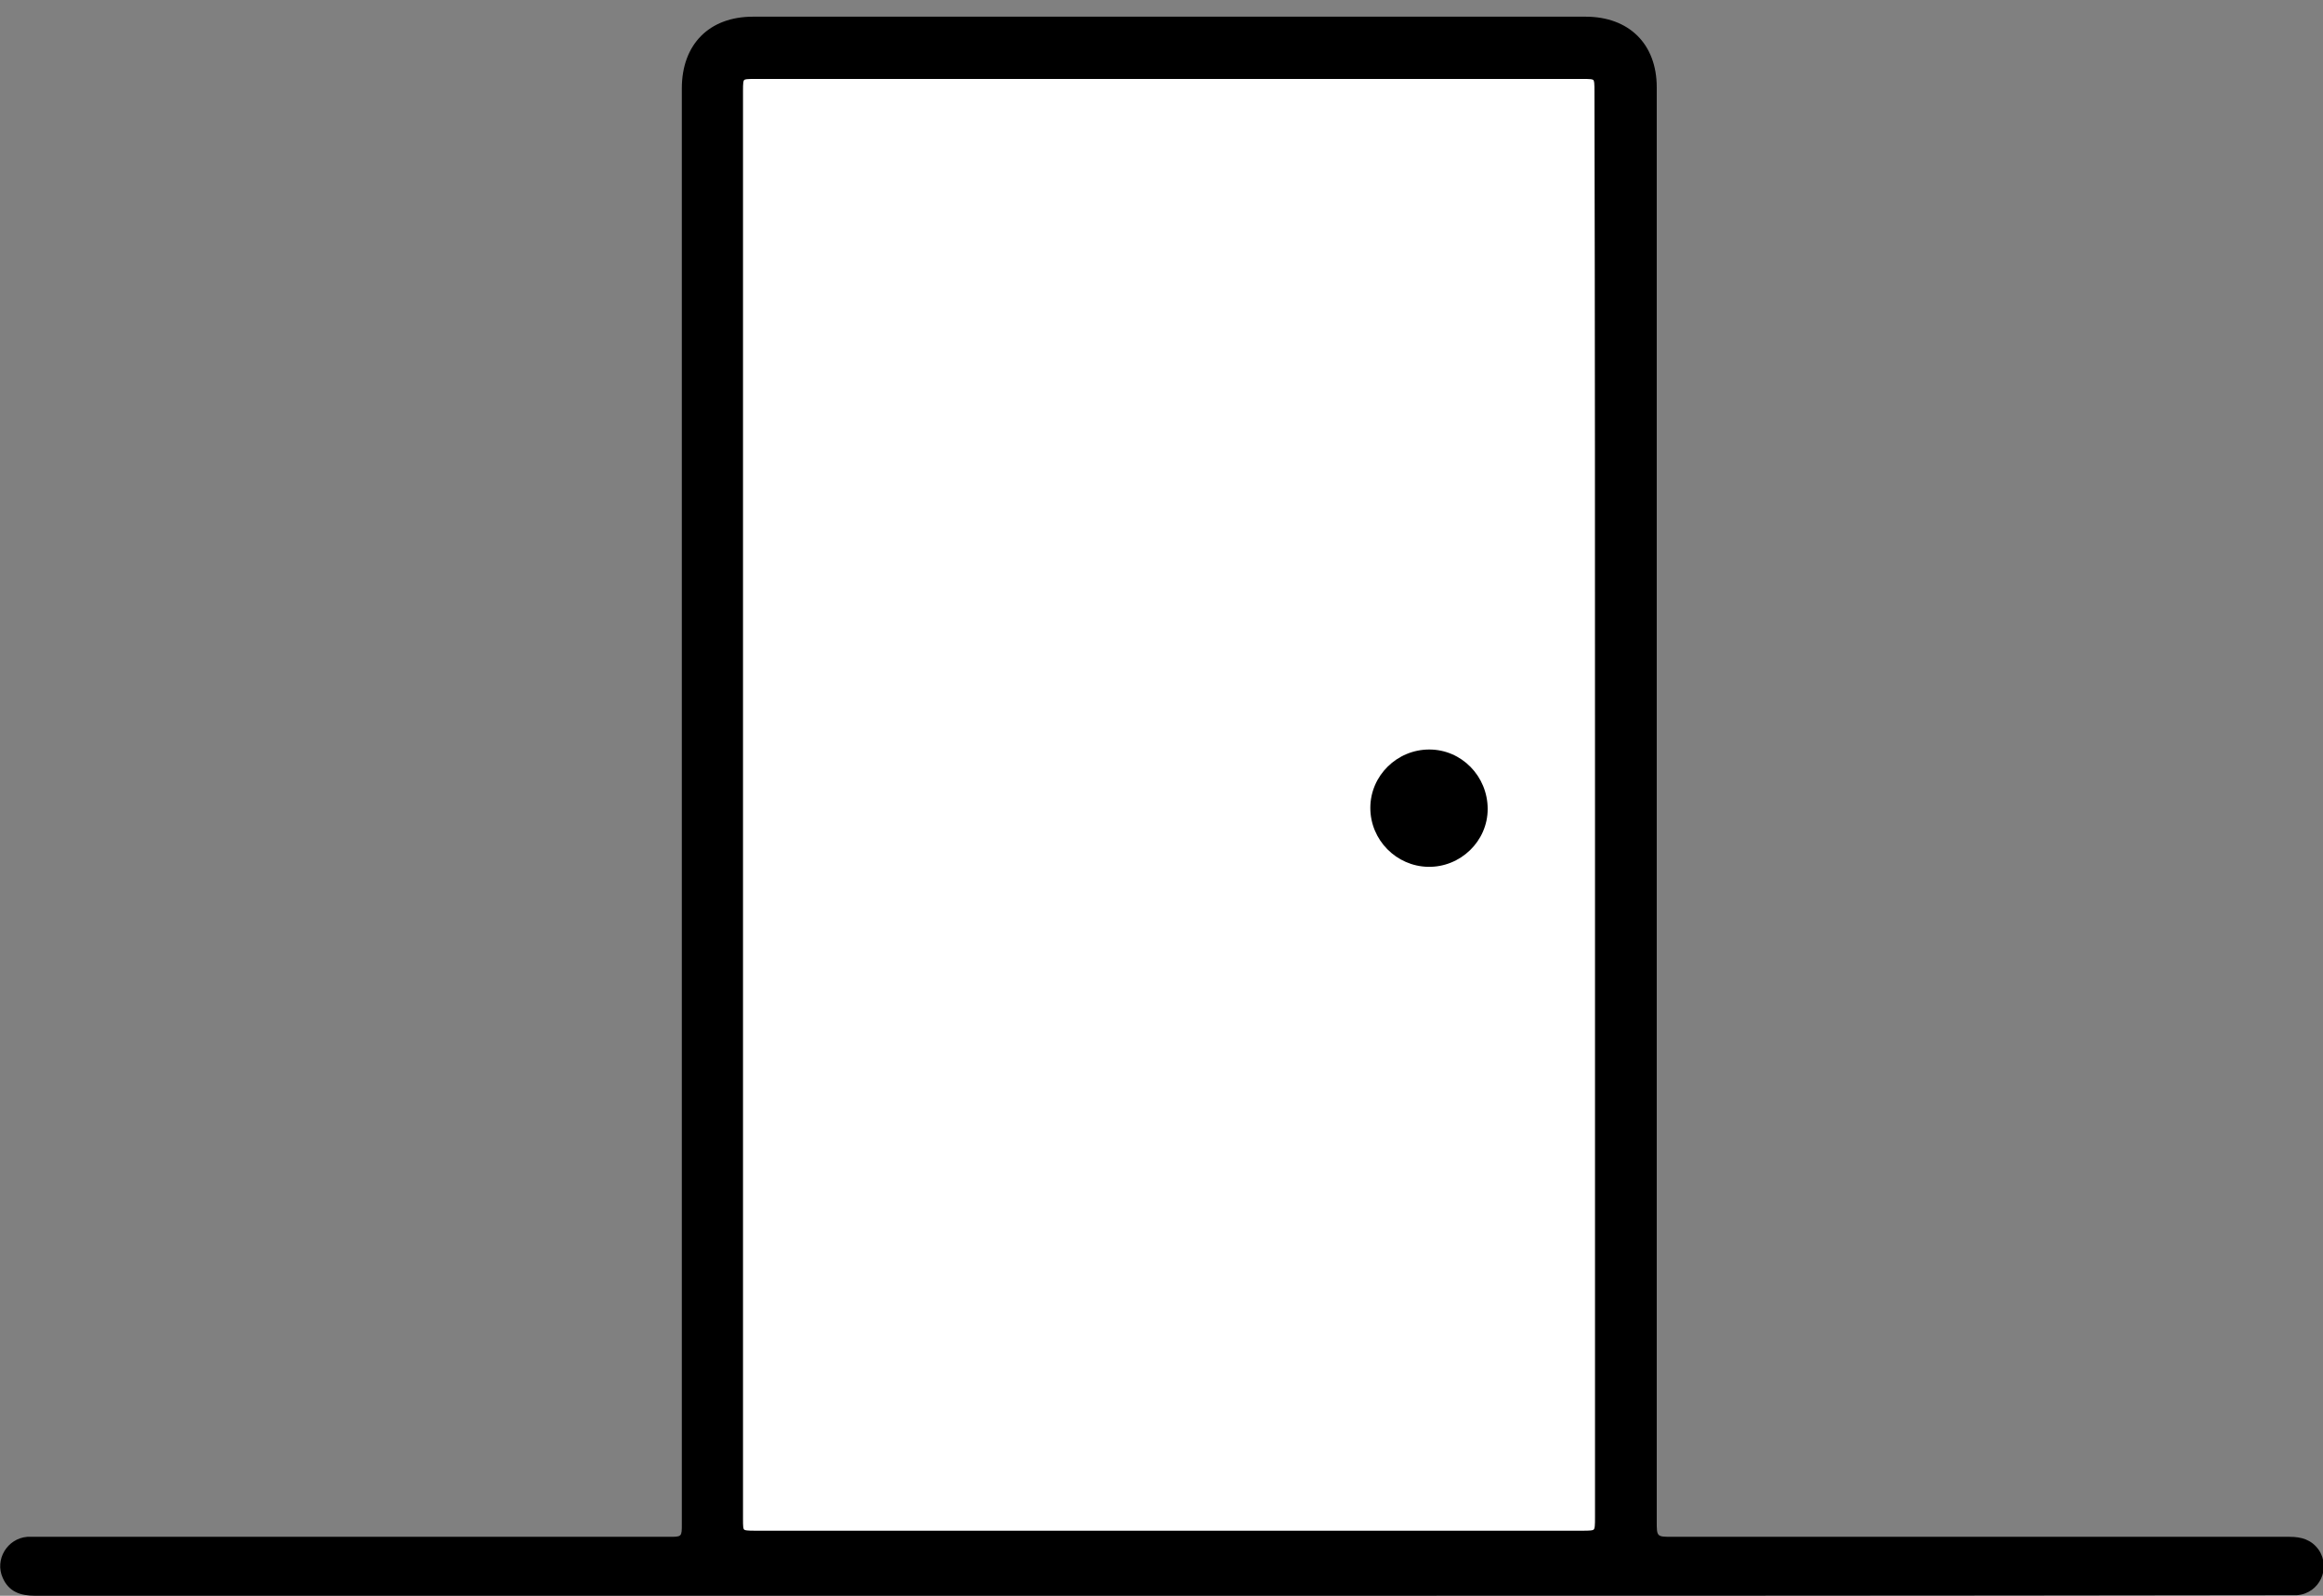
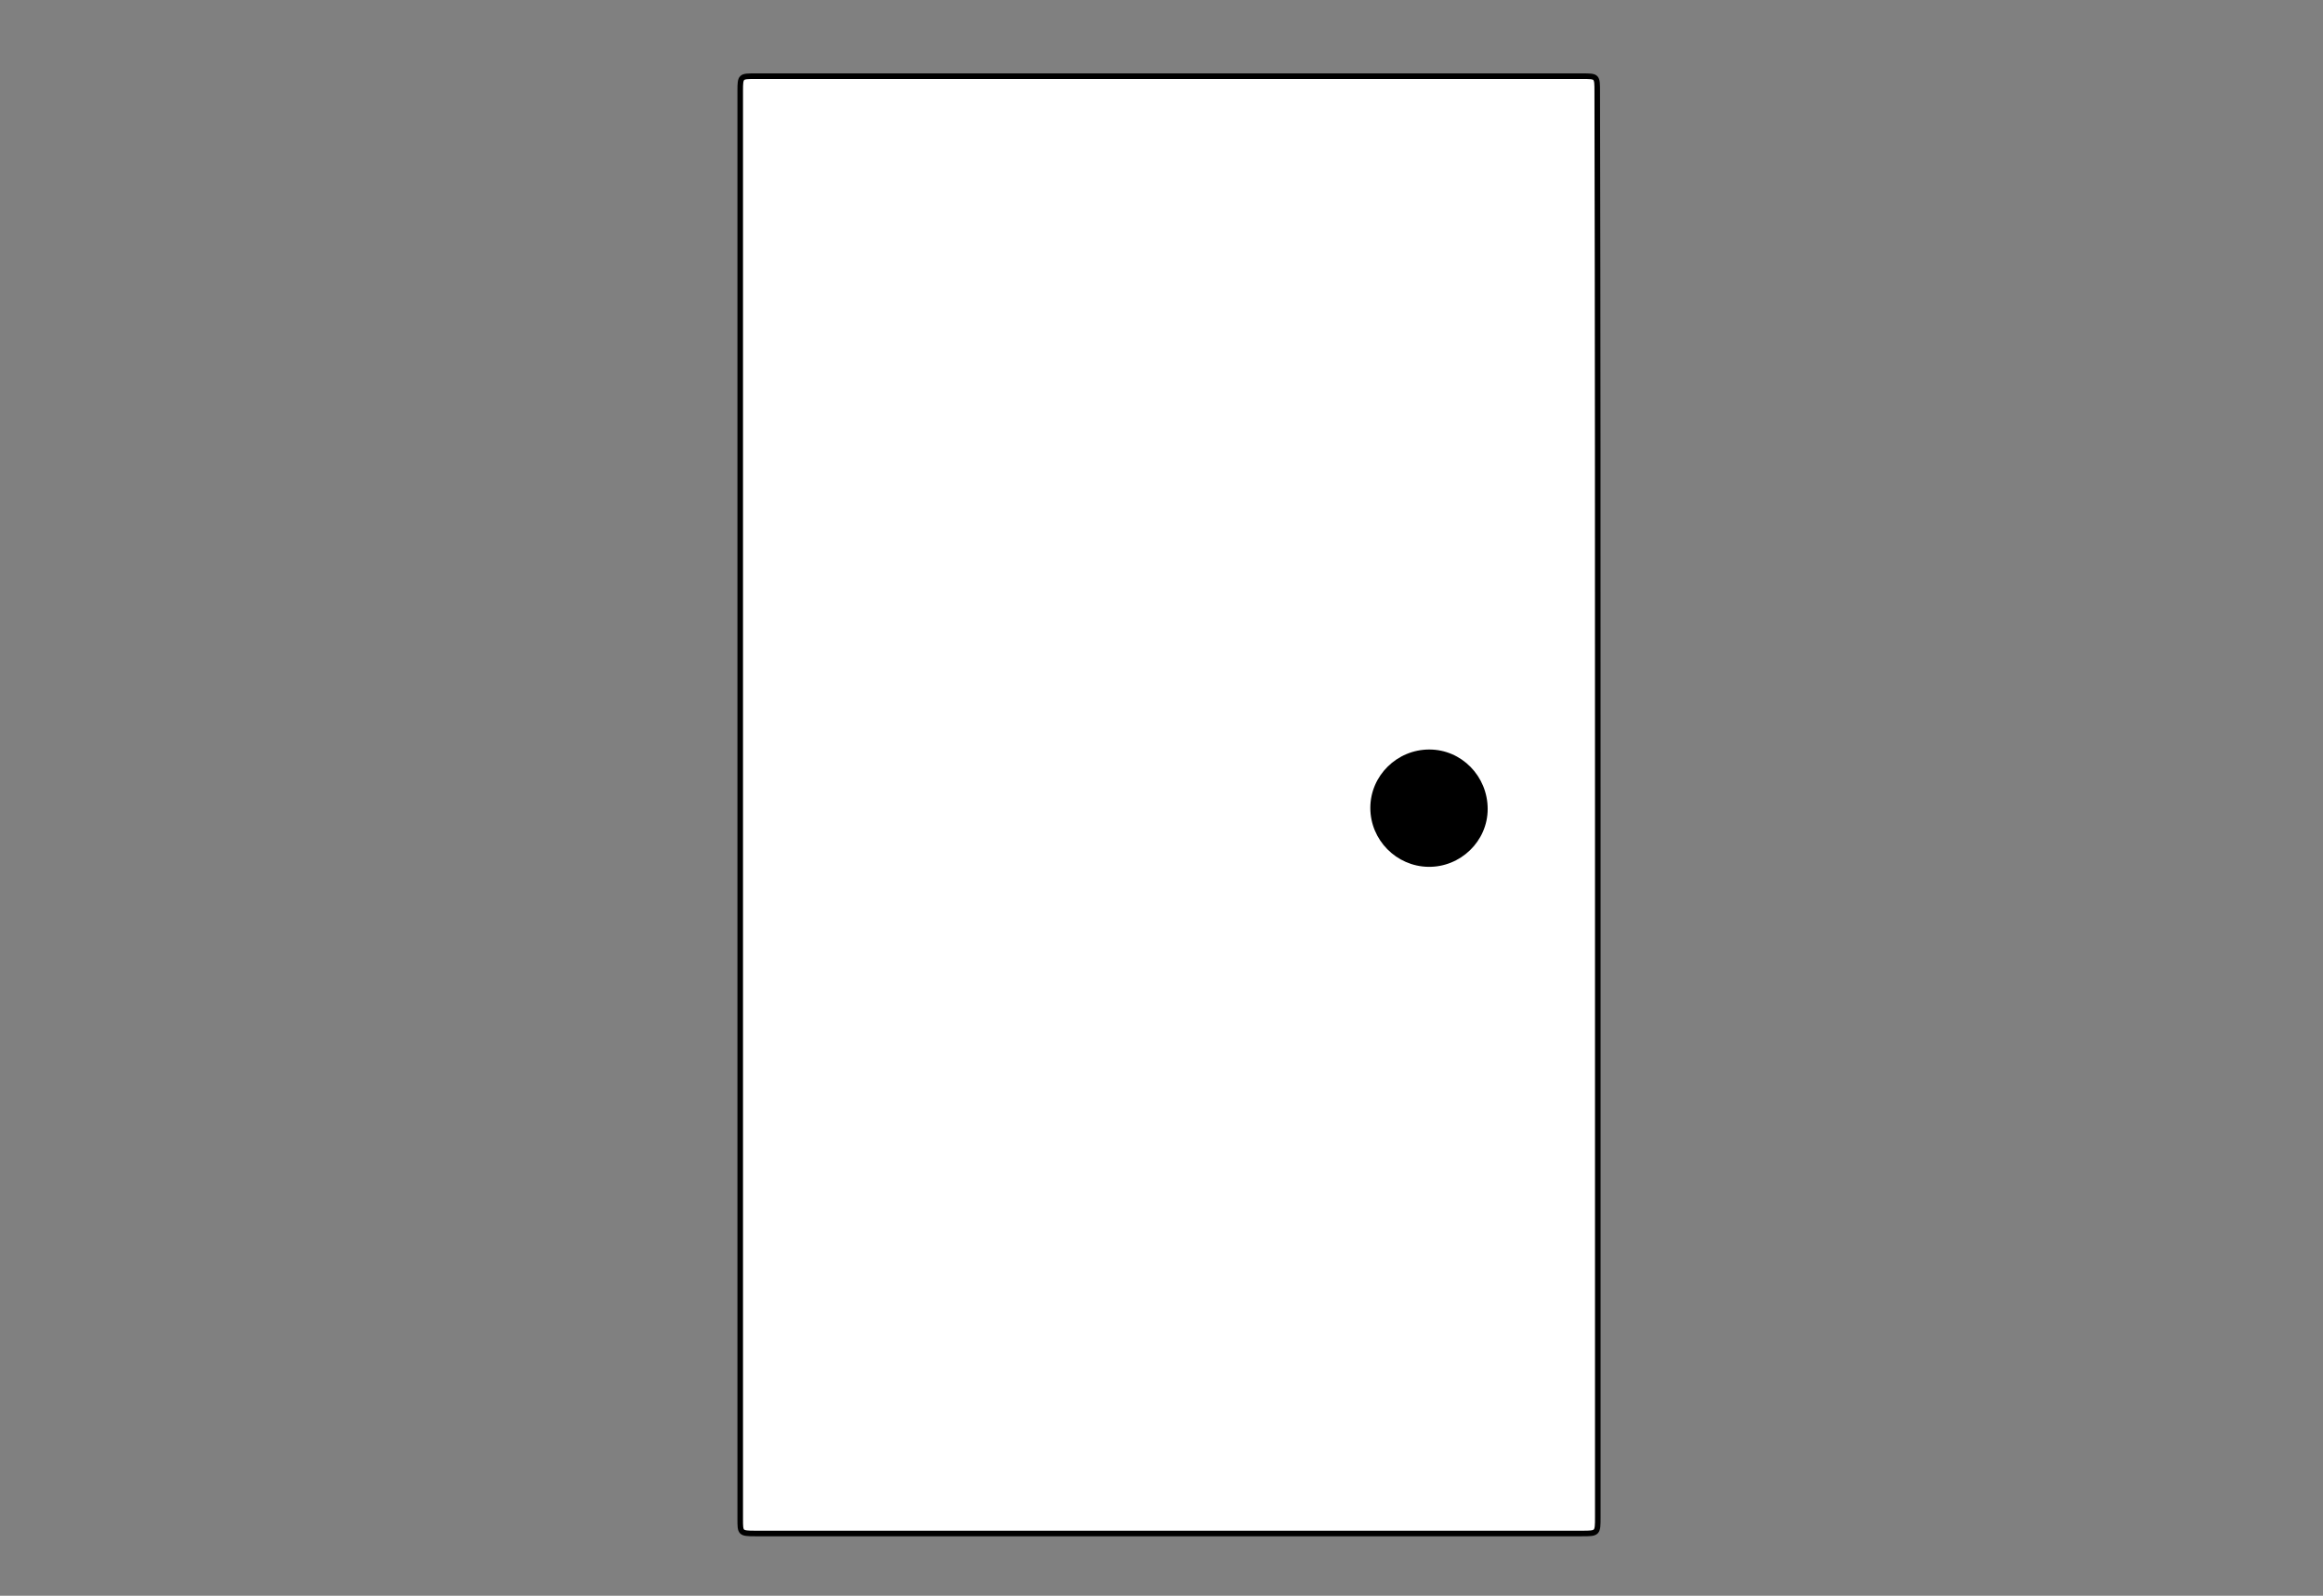
<svg xmlns="http://www.w3.org/2000/svg" version="1.1" id="レイヤー_1" x="0px" y="0px" viewBox="0 0 417.7 287" style="enable-background:new 0 0 417.7 287;" xml:space="preserve">
  <rect x="0" y="0" width="417.7" height="287" fill="#808080" stroke="none" />
  <style type="text/css">
	.st0{fill:#FFFFFF;stroke:#000000;stroke-miterlimit:10;}
</style>
  <g>
-     <path d="M208.7,287c-67.5,0-134.9,0-202.4,0c-2.6,0-4.7-0.7-5.8-3.2c-1.5-3.3,0.8-7.1,4.4-7.4c0.6,0,1.2,0,1.8,0   c37.9,0,75.8,0,113.6,0c2.3,0,2.3,0,2.3-2.3c0-42.8,0-85.5,0-128.3c0-43.3,0-86.6,0-129.9C122.6,8,127.5,3,135.4,3   c49.9,0,99.8,0,149.7,0c7.8,0,12.8,4.9,12.8,12.7c0,86,0,171.9,0,257.9c0,2.8,0,2.8,2.8,2.8c37,0,74,0,111,0c2.1,0,3.9,0.5,5.2,2.3   c2.3,3.3,0.2,7.9-3.9,8.2c-0.6,0-1.2,0-1.8,0C343.6,287,276.2,287,208.7,287z" />
    <path class="st0" d="M287.3,144.8c0,42.7,0,85.3,0,128c0,3,0,3-2.9,3c-49.5,0-99,0-148.6,0c-2.7,0-2.7-0.1-2.7-2.6   c0-85.6,0-171.3,0-256.9c0-2.6,0.1-2.6,2.7-2.6c49.6,0,99.1,0,148.7,0c2.7,0,2.7,0,2.7,2.8C287.3,59.2,287.3,102,287.3,144.8z" />
    <path d="M257,134.8c5.8,0,10.5,4.8,10.5,10.7c0,5.8-4.9,10.5-10.7,10.4c-5.7-0.1-10.4-4.8-10.4-10.6   C246.4,139.5,251.2,134.8,257,134.8z" />
  </g>
</svg>